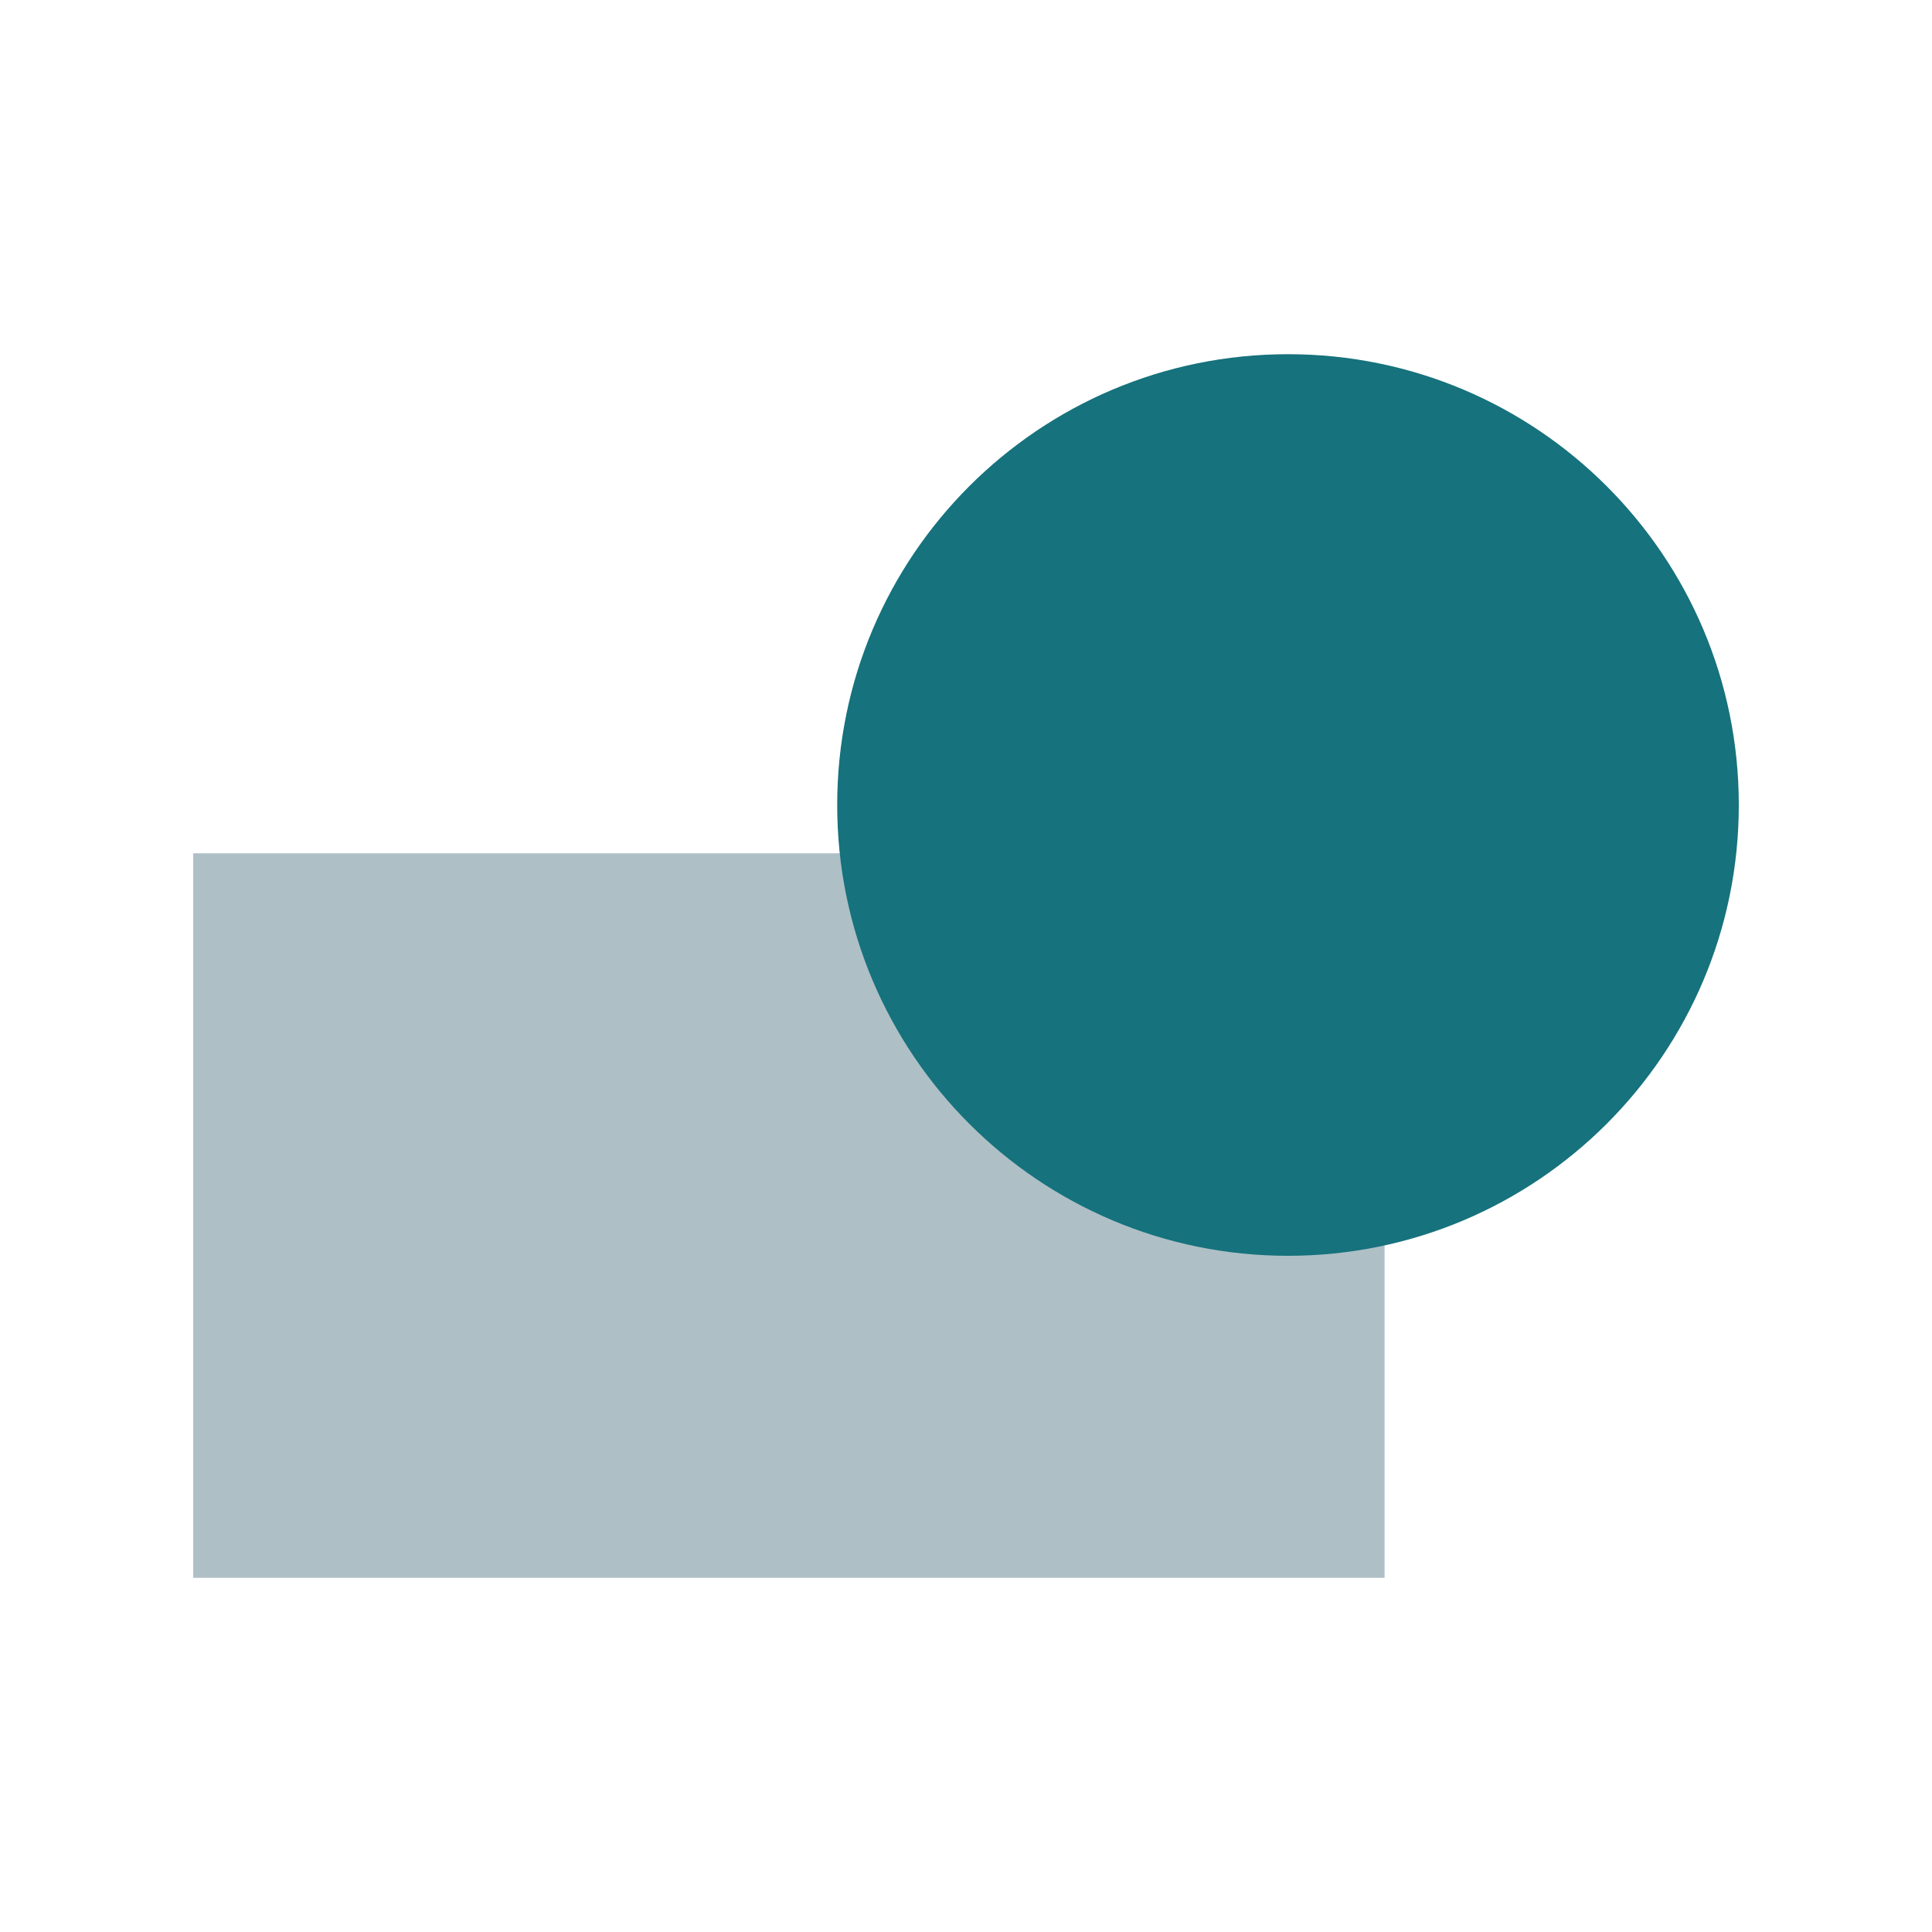
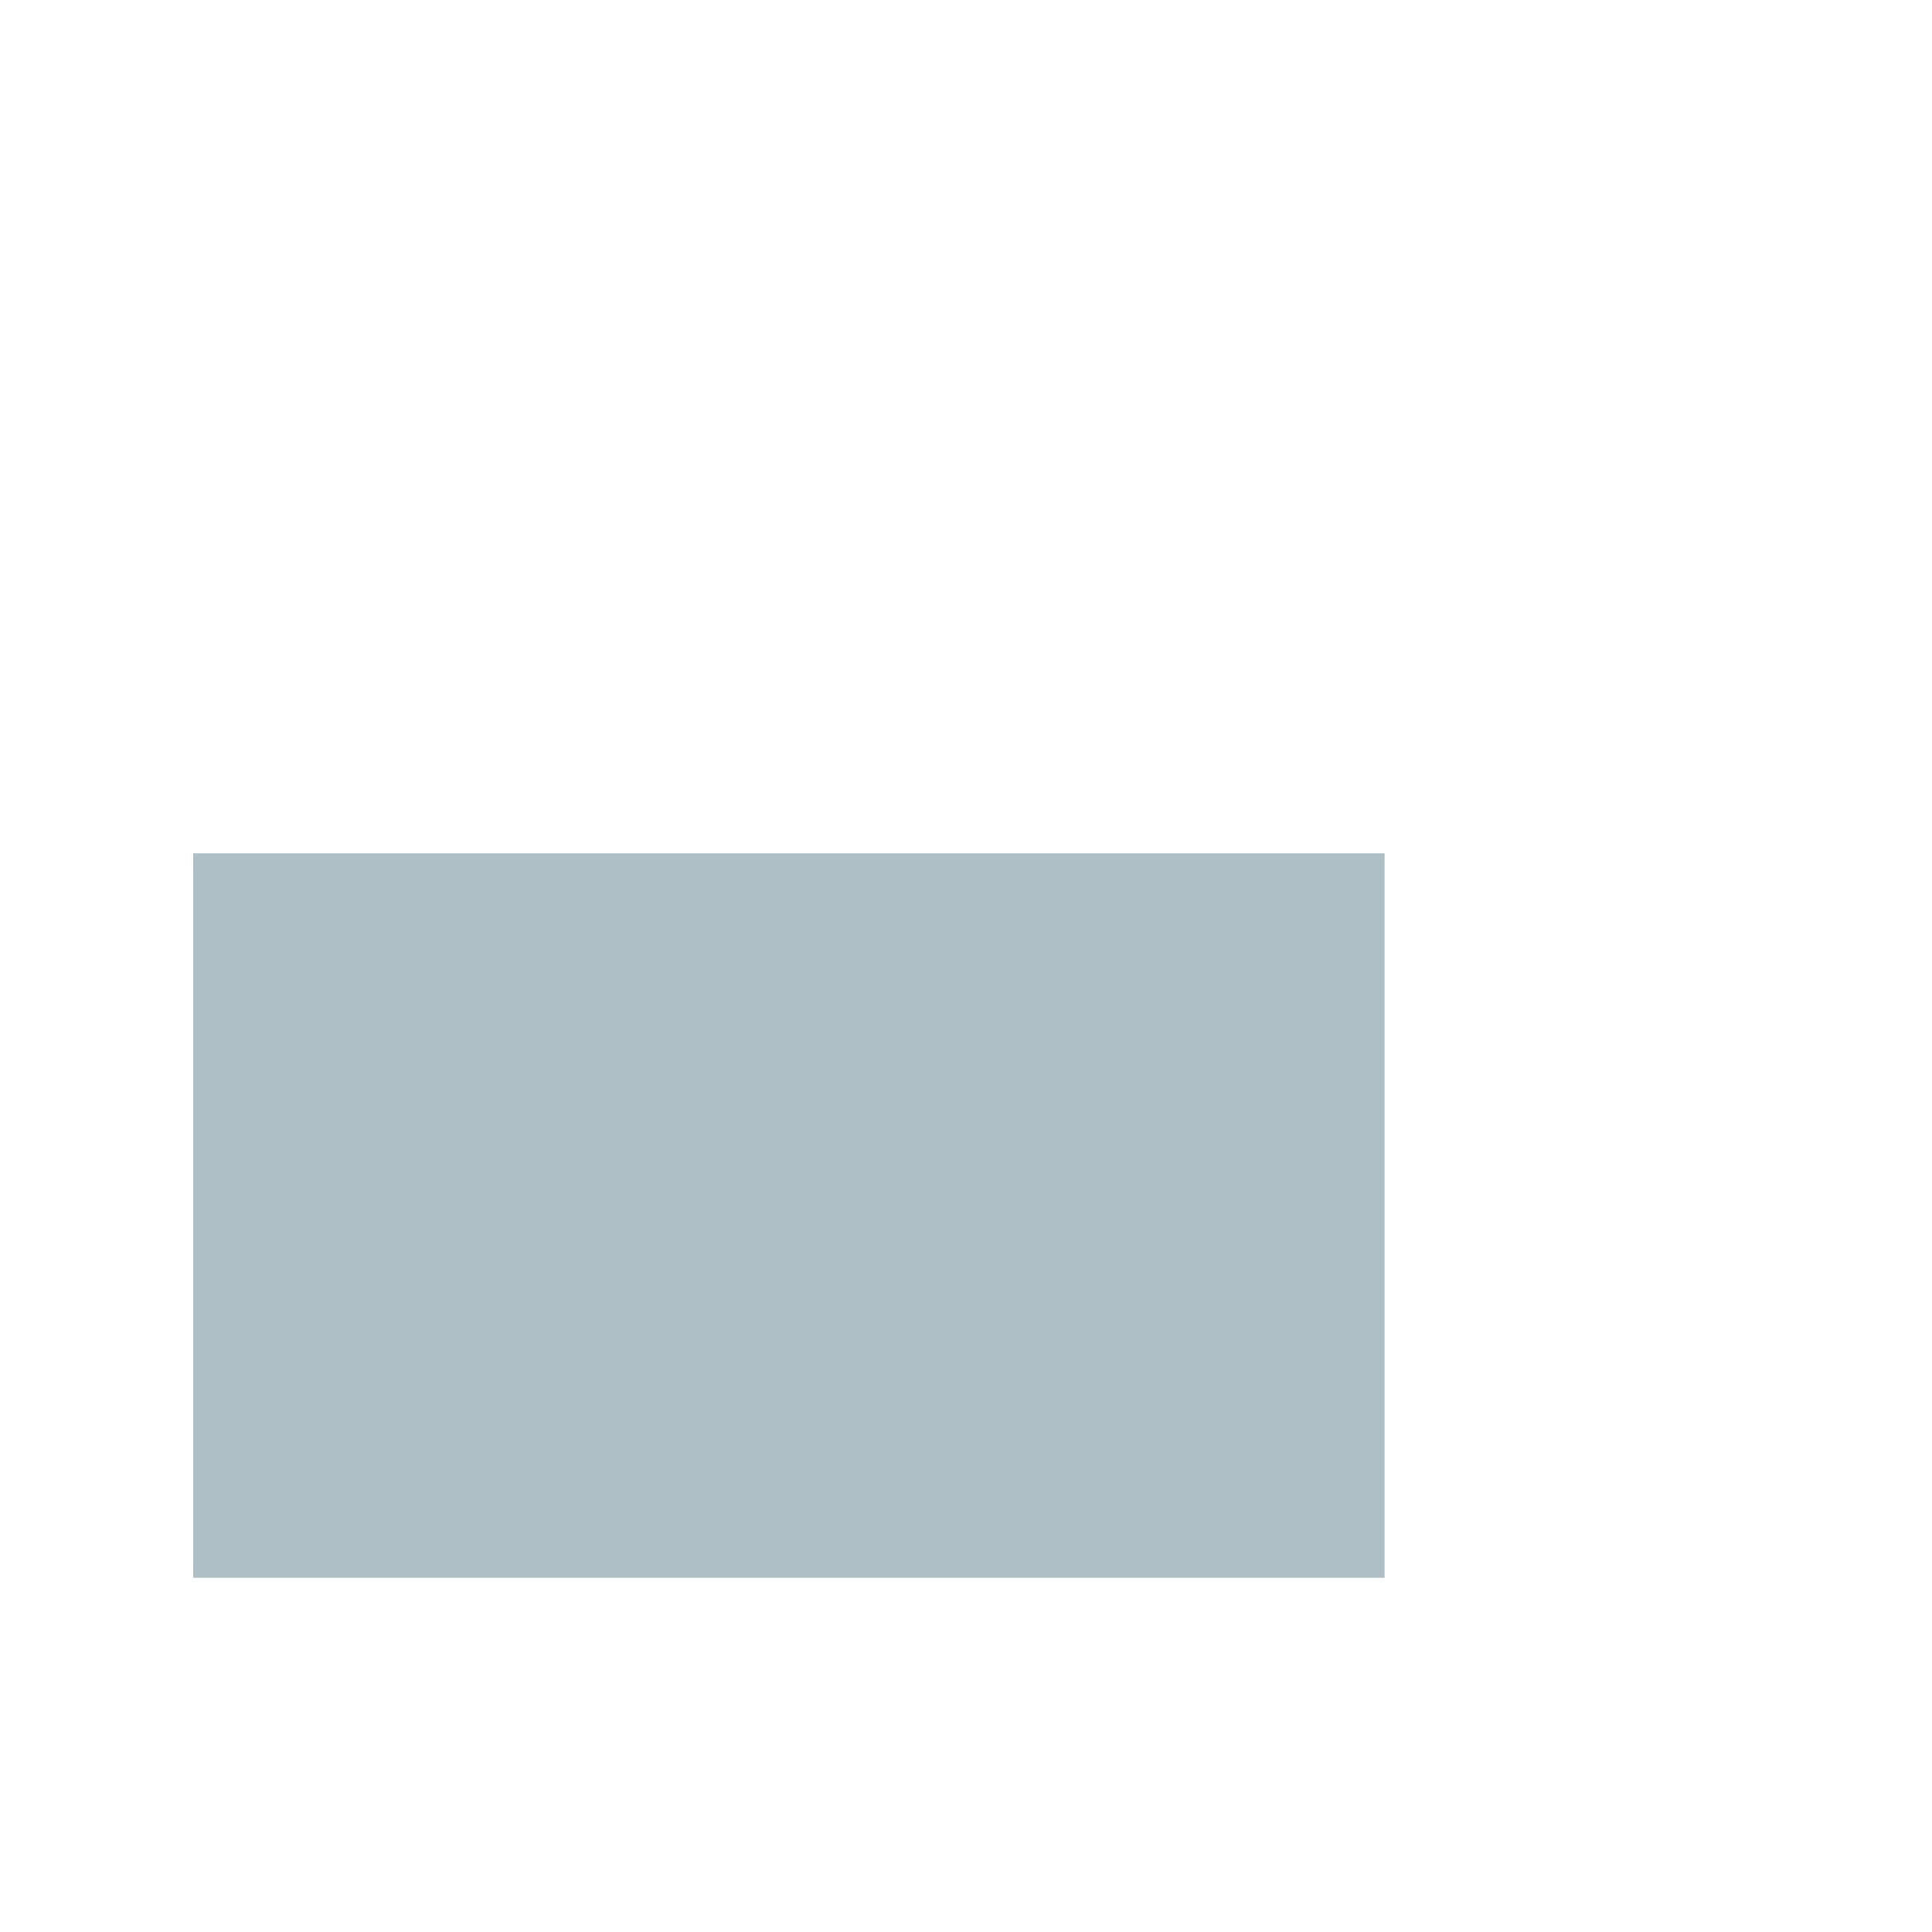
<svg xmlns="http://www.w3.org/2000/svg" width="150" height="150" viewBox="0 0 150 150" fill="none">
  <path d="M15 66.25H107.5V122.5H15V66.25Z" fill="#0E3F53" fill-opacity="0.33" />
-   <path d="M135 62.5C135 81.83 119.33 97.5 100 97.5C80.67 97.5 65 81.83 65 62.5C65 43.17 80.67 27.5 100 27.5C119.33 27.5 135 43.17 135 62.5Z" fill="#16727C" />
</svg>